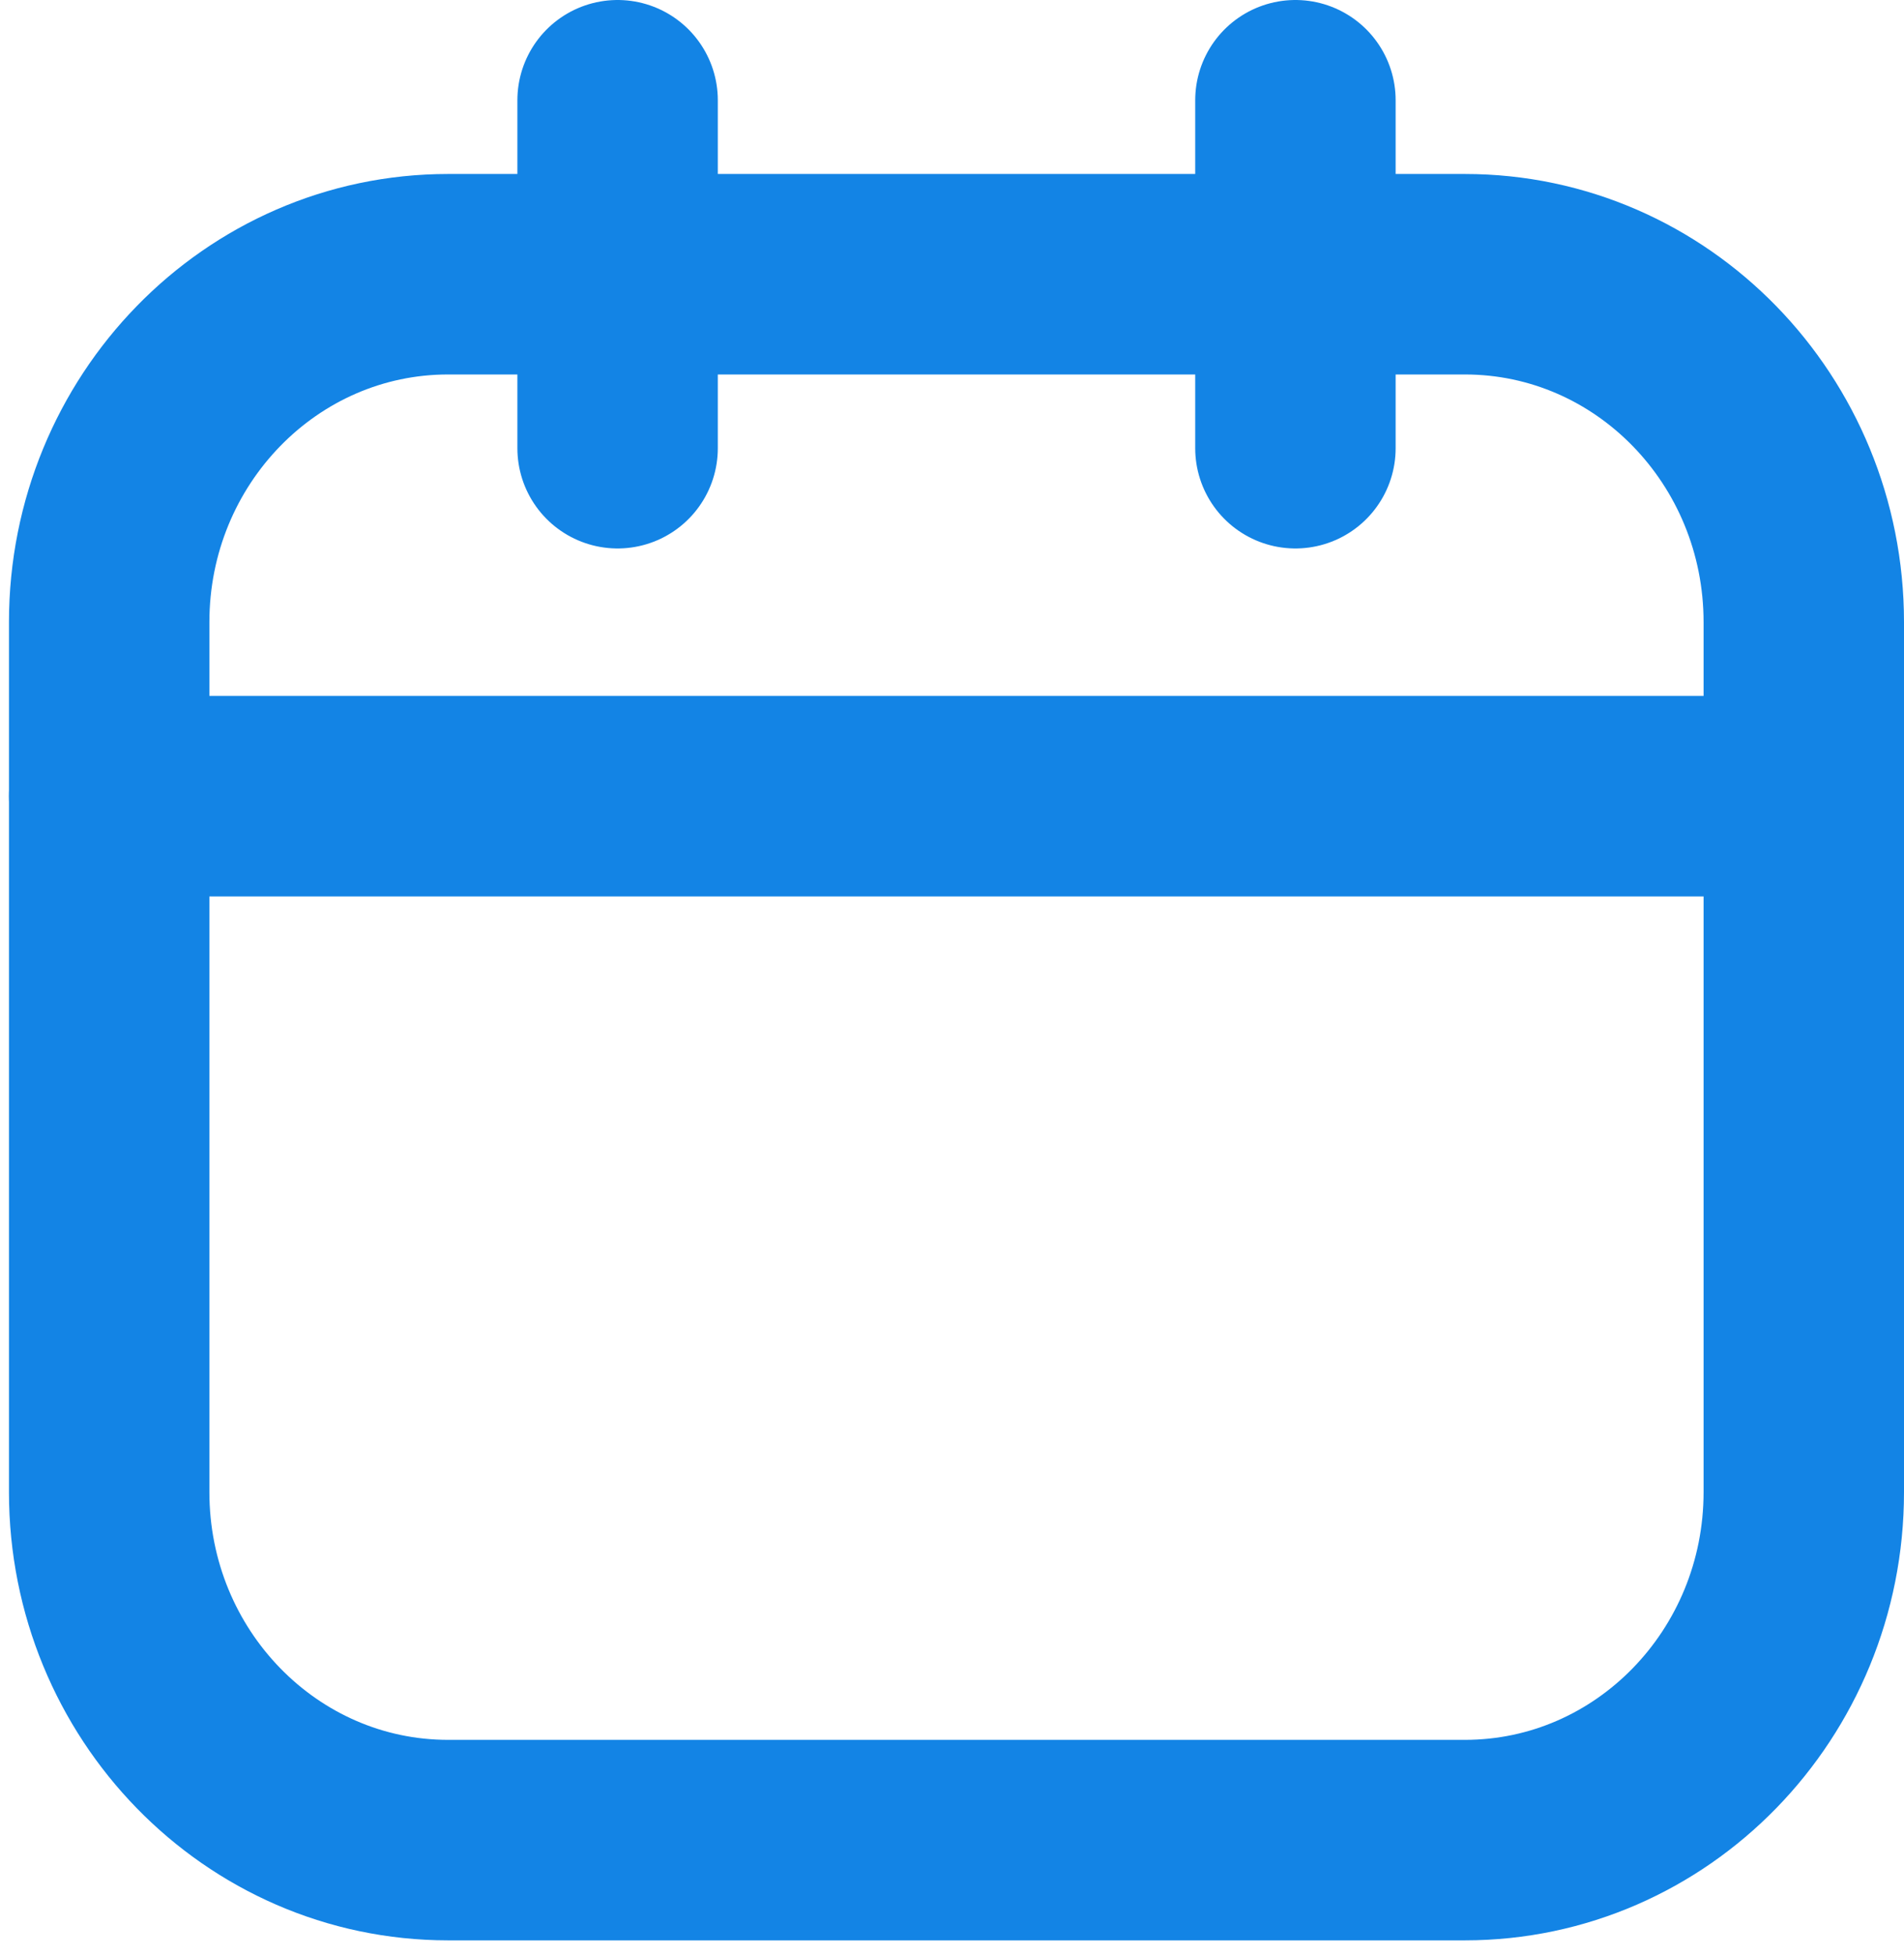
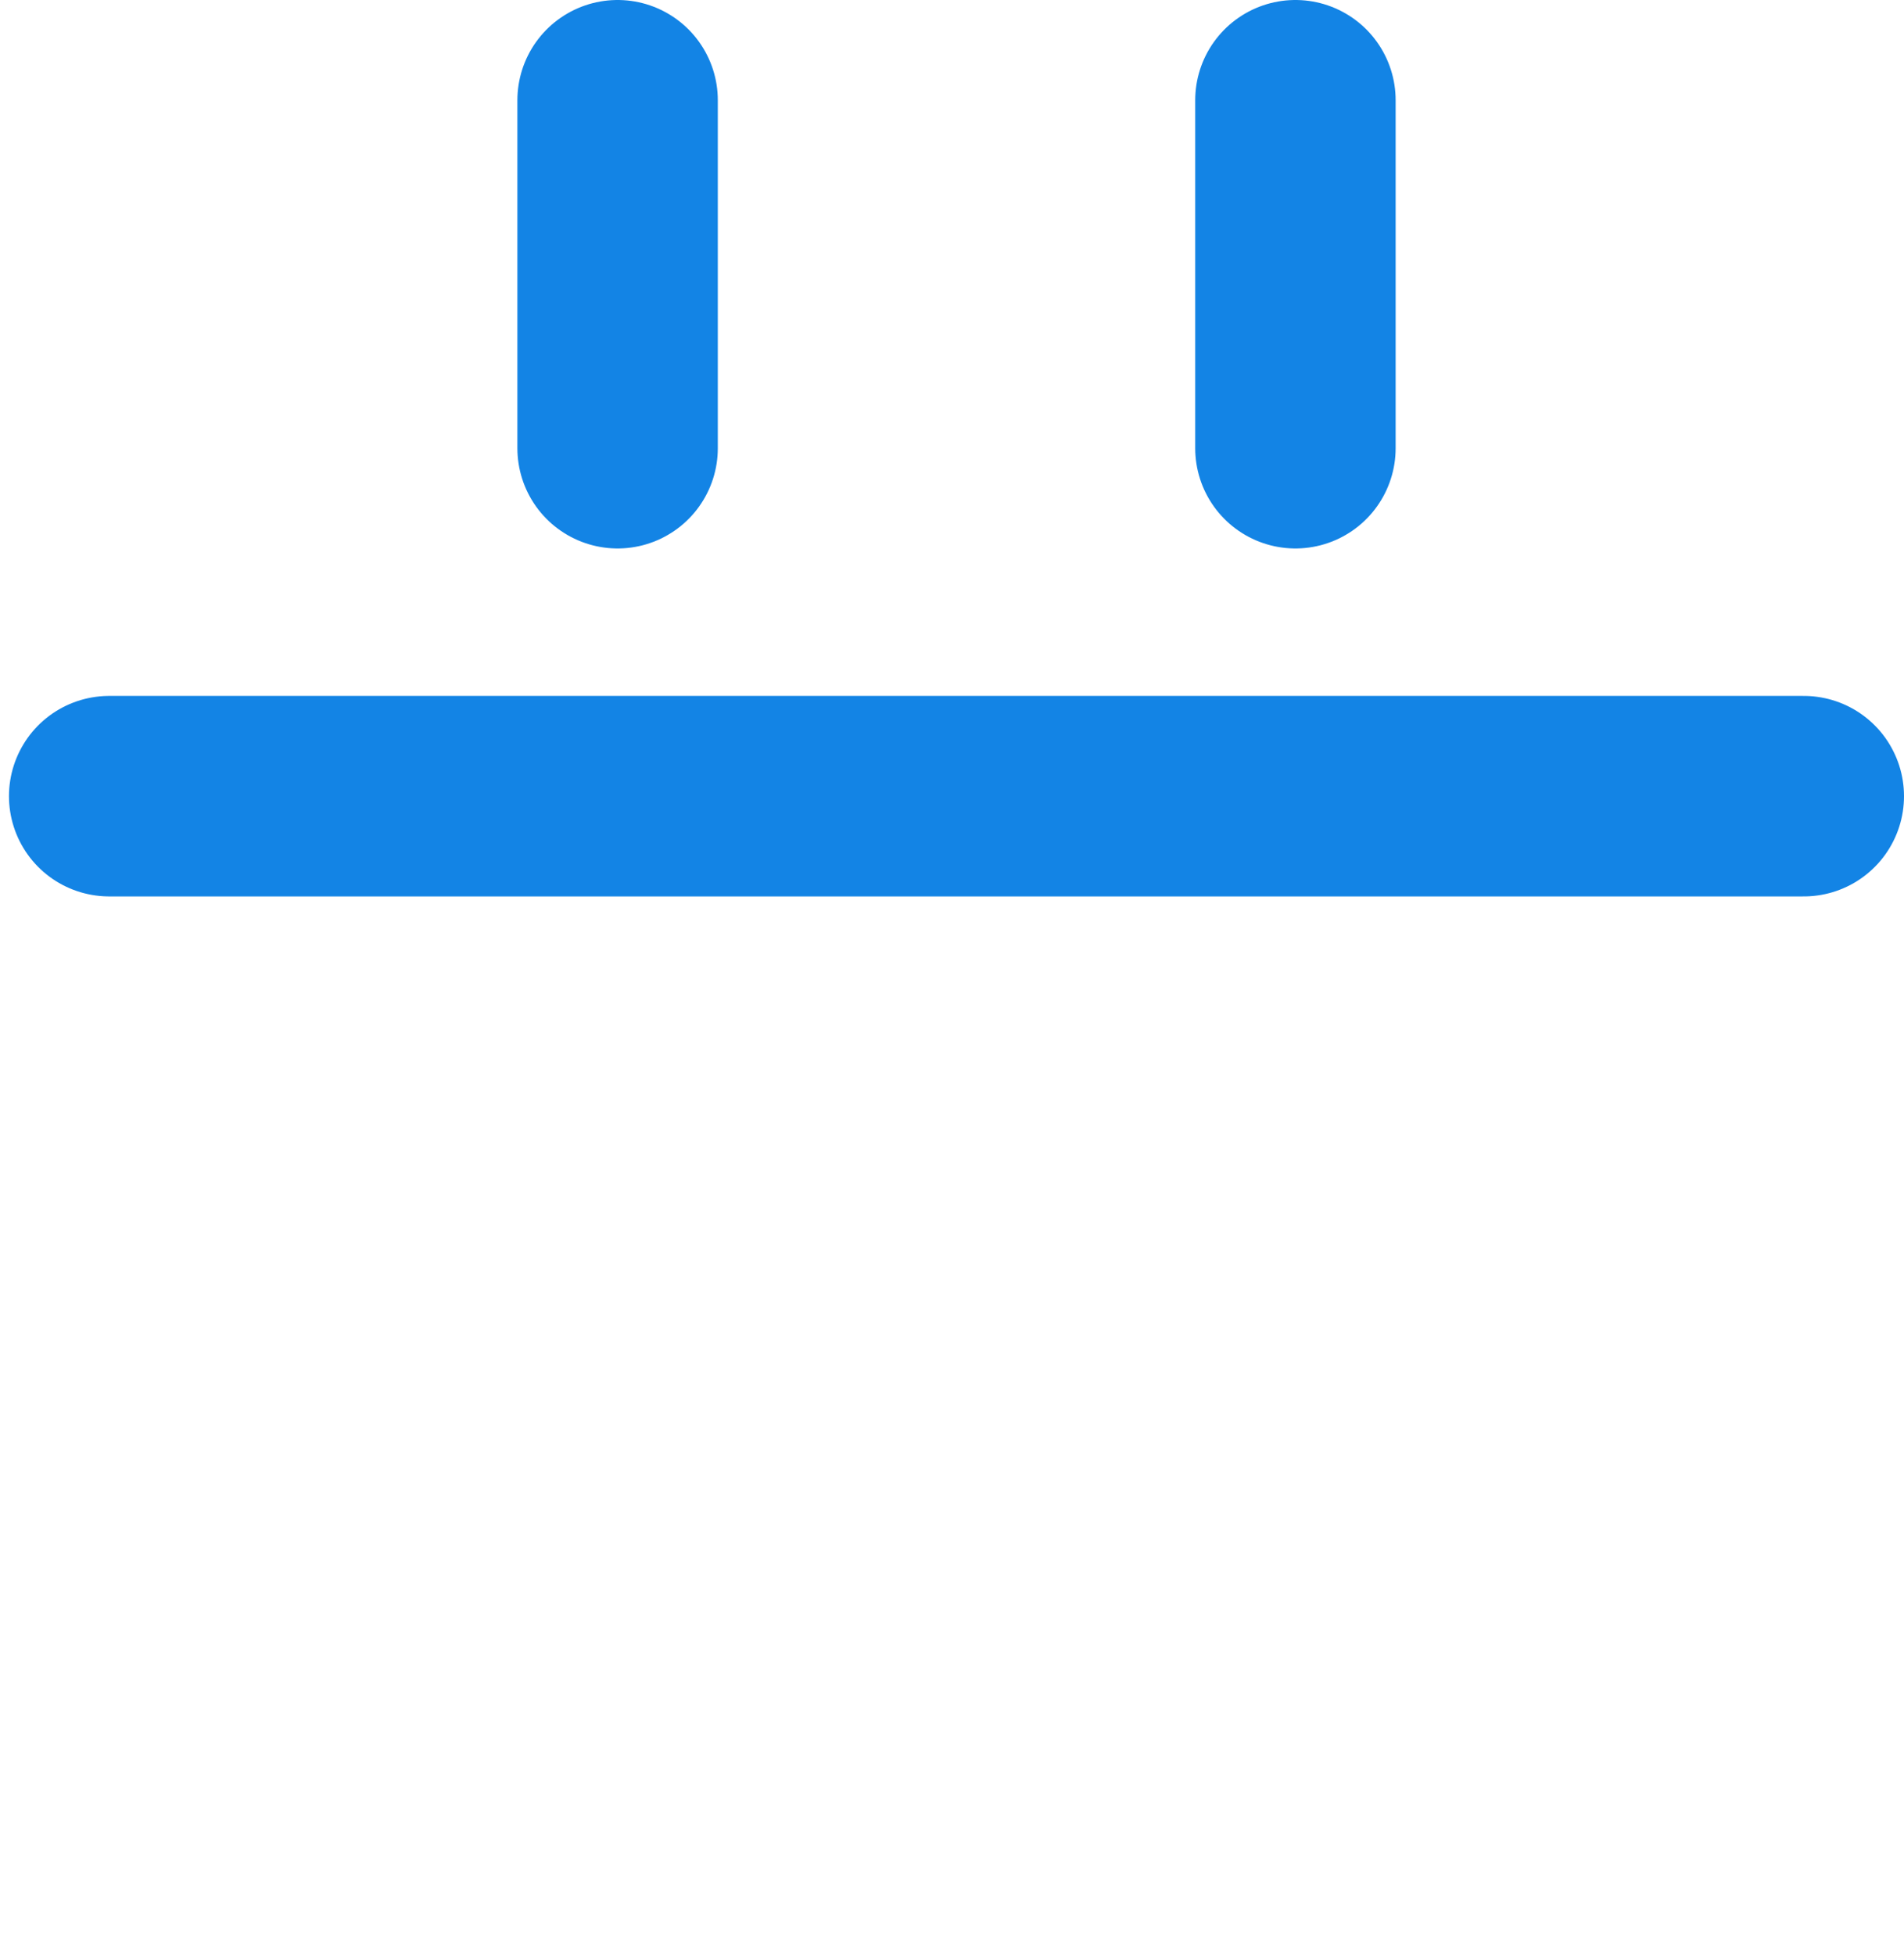
<svg xmlns="http://www.w3.org/2000/svg" width="38" height="39" viewBox="0 0 38 39" fill="none">
-   <path d="M29.236 5.471H8.944C5.208 5.471 2.179 8.579 2.179 12.413V29.768C2.179 33.602 5.208 36.711 8.944 36.711H29.236C32.972 36.711 36 33.602 36 29.768V12.413C36 8.579 32.972 5.471 29.236 5.471Z" stroke="#1384E5" stroke-width="4" stroke-linecap="round" stroke-linejoin="round" />
-   <path d="M2.179 15.884H36M12.326 2V8.942V2ZM25.854 2V8.942V2Z" stroke="#1384E5" stroke-width="4" stroke-linecap="round" stroke-linejoin="round" />
+   <path d="M2.179 15.884H36M12.326 2V8.942V2ZM25.854 2V8.942Z" stroke="#1384E5" stroke-width="4" stroke-linecap="round" stroke-linejoin="round" />
</svg>